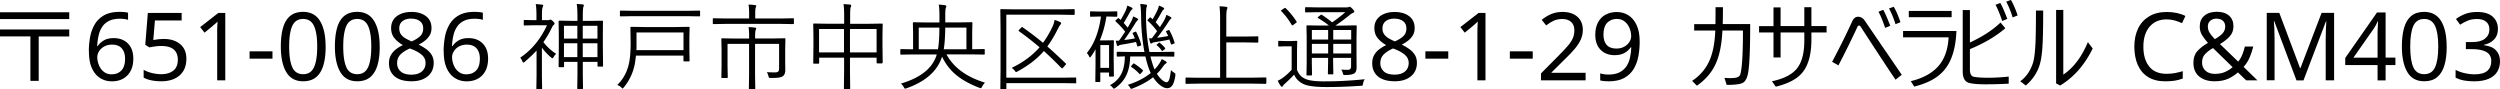
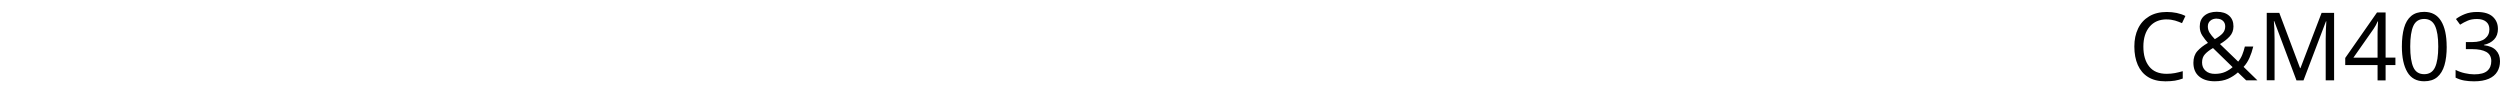
<svg xmlns="http://www.w3.org/2000/svg" id="_レイヤー_2" viewBox="0 0 476.19 17.01">
  <defs>
    <style>.cls-1{isolation:isolate}.cls-2{stroke-width:0}</style>
  </defs>
  <g id="_レイヤー_1-2">
    <g id="_q_" class="cls-1">
      <g class="cls-1">
-         <path class="cls-2" d="M13.19 2.34v1.29H0V2.34h13.19Zm0 3.28v1.32H7.37v8.46H5.79V6.93H0V5.61h13.19Z" />
-       </g>
+         </g>
      <g class="cls-1">
-         <path class="cls-2" d="M16.92 9.81c0-.92.08-1.83.24-2.73s.46-1.7.88-2.43c.43-.73 1.02-1.3 1.79-1.74.77-.43 1.76-.65 2.97-.65.25 0 .53.01.84.04.31.02.56.07.75.13v1.35a3.69 3.69 0 0 0-.74-.16c-.28-.04-.55-.05-.81-.05-.83 0-1.52.14-2.07.41-.55.28-.99.65-1.3 1.13-.32.48-.55 1.03-.69 1.66-.14.62-.23 1.29-.27 2h.11c.28-.42.66-.78 1.15-1.07.49-.29 1.12-.44 1.89-.44 1.12 0 2.02.34 2.7 1.02.68.68 1.03 1.64 1.03 2.89 0 1.34-.37 2.4-1.11 3.17-.74.77-1.73 1.15-2.98 1.15-.82 0-1.55-.2-2.21-.61-.66-.41-1.19-1.03-1.57-1.87-.39-.84-.58-1.9-.58-3.19Zm4.36 4.34c.76 0 1.37-.24 1.84-.73s.7-1.24.7-2.26c0-.82-.21-1.46-.62-1.94-.41-.48-1.04-.72-1.86-.72-.56 0-1.06.12-1.48.35-.42.23-.75.53-.98.9s-.35.74-.35 1.11c0 .52.1 1.03.31 1.54.2.51.51.93.92 1.26.41.33.92.5 1.53.5ZM31.18 7.42c1.31 0 2.35.33 3.14.99.79.66 1.18 1.59 1.18 2.79 0 1.33-.42 2.38-1.27 3.14s-2.02 1.14-3.54 1.14c-.67 0-1.3-.06-1.87-.18-.58-.12-1.06-.29-1.46-.52v-1.49c.43.26.96.47 1.58.62.62.15 1.21.22 1.77.22.95 0 1.71-.22 2.29-.67s.87-1.15.87-2.1c0-.84-.26-1.48-.77-1.93-.52-.45-1.33-.67-2.45-.67-.34 0-.72.03-1.15.09-.43.06-.78.12-1.04.18l-.79-.5.49-6.07h6.44V3.9h-5.09l-.31 3.73c.2-.04.48-.08.83-.13s.73-.07 1.15-.07ZM42.92 15.3h-1.55V6.32c0-.52 0-.93.02-1.24.01-.31.03-.64.05-.97-.19.19-.37.35-.53.49-.16.13-.36.3-.58.5l-1.37 1.12-.83-1.06 3.47-2.7h1.31v12.85ZM47.54 11.18v-1.4h4.36v1.4h-4.36ZM62.03 8.86c0 1.39-.14 2.58-.43 3.56s-.75 1.74-1.38 2.27c-.63.53-1.46.79-2.48.79-1.45 0-2.52-.58-3.21-1.75s-1.04-2.79-1.04-4.87c0-1.39.14-2.58.42-3.56.28-.98.73-1.74 1.36-2.26.62-.52 1.45-.78 2.47-.78 1.44 0 2.51.58 3.22 1.74.71 1.16 1.06 2.78 1.06 4.87Zm-6.95 0c0 1.76.2 3.08.6 3.96.4.88 1.09 1.31 2.06 1.31s1.65-.43 2.06-1.3.62-2.19.62-3.97-.21-3.07-.62-3.94-1.1-1.31-2.06-1.31-1.66.44-2.06 1.31-.6 2.19-.6 3.94ZM72.33 8.86c0 1.39-.14 2.58-.43 3.56s-.75 1.74-1.38 2.27c-.63.53-1.46.79-2.48.79-1.45 0-2.52-.58-3.21-1.75s-1.04-2.79-1.04-4.87c0-1.39.14-2.58.42-3.56.28-.98.73-1.74 1.36-2.26.62-.52 1.45-.78 2.47-.78 1.44 0 2.51.58 3.22 1.74.71 1.16 1.06 2.78 1.06 4.87Zm-6.95 0c0 1.76.2 3.08.6 3.96.4.88 1.09 1.31 2.06 1.31s1.65-.43 2.06-1.3.62-2.19.62-3.97-.21-3.07-.62-3.94-1.1-1.31-2.06-1.31-1.66.44-2.06 1.31-.6 2.19-.6 3.94ZM78.34 2.27c1.13 0 2.05.26 2.77.79.72.53 1.08 1.29 1.08 2.29 0 .52-.11.97-.33 1.35-.22.38-.52.72-.89 1.02s-.78.55-1.22.78c.53.26 1.01.55 1.44.86.43.31.78.68 1.03 1.1.26.42.39.92.39 1.51 0 1.08-.38 1.94-1.15 2.57-.77.63-1.79.94-3.06.94-1.39 0-2.46-.3-3.2-.91-.74-.61-1.11-1.46-1.11-2.55 0-.58.12-1.08.37-1.52.25-.44.57-.81.98-1.12.41-.31.85-.58 1.31-.79-.64-.36-1.17-.79-1.6-1.3-.43-.51-.65-1.16-.65-1.95 0-.65.17-1.2.5-1.66s.79-.8 1.37-1.04 1.23-.36 1.96-.36Zm-2.7 9.77c0 .62.22 1.14.67 1.56.44.41 1.13.62 2.05.62.88 0 1.54-.21 2.01-.62s.69-.95.69-1.61c0-.62-.25-1.14-.74-1.56s-1.15-.78-1.96-1.09l-.29-.11c-.79.35-1.4.74-1.81 1.17-.41.43-.62.98-.62 1.64Zm2.68-8.5c-.67 0-1.22.16-1.64.48-.42.32-.63.78-.63 1.38 0 .44.1.82.31 1.12.21.3.49.56.85.77.36.21.76.41 1.19.6.62-.26 1.15-.58 1.57-.95s.64-.88.64-1.53c0-.6-.21-1.06-.63-1.38-.42-.32-.98-.48-1.67-.48ZM84.5 9.81c0-.92.08-1.83.24-2.73s.46-1.7.88-2.43c.43-.73 1.02-1.3 1.79-1.74.77-.43 1.76-.65 2.97-.65.25 0 .53.01.84.04.31.02.56.07.75.13v1.35a3.69 3.69 0 0 0-.74-.16c-.28-.04-.55-.05-.81-.05-.83 0-1.52.14-2.07.41-.55.28-.99.65-1.3 1.13-.32.48-.55 1.03-.69 1.66-.14.62-.23 1.29-.27 2h.11c.28-.42.66-.78 1.15-1.07.49-.29 1.12-.44 1.89-.44 1.12 0 2.02.34 2.7 1.02.68.68 1.03 1.64 1.03 2.89 0 1.34-.37 2.4-1.11 3.17-.74.77-1.73 1.15-2.98 1.15-.82 0-1.55-.2-2.21-.61-.66-.41-1.19-1.03-1.57-1.87-.39-.84-.58-1.9-.58-3.19Zm4.36 4.34c.76 0 1.37-.24 1.84-.73s.7-1.24.7-2.26c0-.82-.21-1.46-.62-1.94-.41-.48-1.04-.72-1.86-.72-.56 0-1.06.12-1.48.35-.42.23-.75.53-.98.9s-.35.74-.35 1.11c0 .52.1 1.03.31 1.54.2.51.51.93.92 1.26.41.33.92.5 1.53.5Z" />
-       </g>
+         </g>
      <g class="cls-1">
-         <path class="cls-2" d="M105.92 10.28c-.2.16-.37.38-.52.67-.05.09-.11.14-.18.14-.05 0-.13-.04-.23-.12-.74-.63-1.33-1.27-1.77-1.9v5.35l.04 2.46c0 .08-.05.12-.14.12h-.82c-.09 0-.14-.04-.14-.12l.04-2.46V9.63c-.62.68-1.37 1.39-2.25 2.14-.11.09-.2.14-.27.14s-.12-.06-.16-.18c-.09-.26-.24-.51-.43-.75 2.17-1.45 3.87-3.51 5.1-6.17h-2.49l-1.8.04c-.09 0-.14-.05-.14-.14v-.76c0-.1.05-.15.14-.15l1.8.04h.48V2.82c0-.95-.05-1.63-.14-2.04.4.02.8.05 1.19.11.16.02.24.07.24.15 0 .07-.04.19-.11.36-.09.16-.13.63-.13 1.39v1.05h1.12c.12 0 .23-.02.33-.05.09-.05.15-.07.16-.07.09 0 .26.11.5.34.19.19.29.33.29.41 0 .11-.05.2-.16.27-.12.09-.24.26-.34.5-.48 1-1.03 1.93-1.63 2.79.7.89 1.51 1.63 2.44 2.23Zm8.95 2.27c0 .09-.04.14-.12.14h-.8c-.09 0-.14-.05-.14-.14v-.76h-2.8v2.44l.04 2.58c0 .1-.05.15-.14.15h-.82c-.09 0-.14-.05-.14-.15l.04-2.55v-2.47h-2.55v.86c0 .1-.06.15-.18.15h-.72c-.09 0-.14-.05-.14-.15l.04-3.78V6.76l-.04-2.69c0-.09.05-.14.14-.14l2.3.04h1.15v-.76c0-1.11-.05-1.93-.14-2.45.48.02.87.05 1.17.09.13.02.19.07.19.15 0 .05-.03.16-.09.33-.07.19-.11.8-.11 1.85v.8h1.42l2.3-.04c.08 0 .12.05.12.14l-.02 2.41v2.32l.04 3.74Zm-4.9-5.2V4.92h-2.55v2.43h2.55Zm0 3.53V8.24h-2.55v2.64h2.55Zm3.83-3.53V4.92H111v2.43h2.8Zm0 3.53V8.24H111v2.64h2.8ZM131.35 11.55c0 .09-.04.14-.12.14h-.91c-.09 0-.14-.05-.14-.14v-.96h-9.04l-.18 1.34c-.31 1.8-1.03 3.38-2.16 4.73-.11.13-.18.2-.21.2-.04 0-.12-.07-.25-.2-.22-.22-.47-.38-.76-.48 1.28-1.25 2.06-2.84 2.34-4.75.13-.84.2-1.92.2-3.26l-.04-2.92c0-.09.05-.14.14-.14l2.54.04h5.91l2.55-.04c.09 0 .13.05.13.14l-.04 1.77v2.81l.04 1.73Zm2-8.57c0 .09-.05.14-.15.14l-2.41-.04h-10.17l-2.4.04c-.09 0-.14-.05-.14-.14v-.82c0-.09.05-.14.14-.14l2.4.04h10.17l2.41-.04c.1 0 .15.05.15.14v.82Zm-3.16 6.57V6.18h-8.95v2.7c0 .29 0 .51-.02.67h8.96ZM151.22 4.45c0 .09-.05.14-.14.14l-2.37-.04h-10.42l-2.38.04c-.09 0-.14-.05-.14-.14v-.83c0-.09.05-.14.14-.14l2.38.04h4.4v-.81c0-.87-.04-1.49-.12-1.84.57.02 1 .06 1.27.11.14.02.21.07.21.13s-.04.17-.11.34c-.06.2-.09.62-.09 1.26v.81h4.86l2.37-.04c.09 0 .14.05.14.14v.83Zm-1.62 2.99-.04 2.04v2.36l.02 1.53c0 .5-.13.86-.4 1.08-.16.15-.41.25-.75.31s-.88.09-1.61.09c-.18 0-.29-.02-.33-.05-.04-.04-.07-.13-.11-.27-.08-.34-.18-.6-.33-.79.57.04 1.09.05 1.57.05.3 0 .51-.06.62-.18.11-.11.16-.3.16-.58V8.35h-4.58v5.85l.04 2.66c0 .09-.05.14-.14.14h-.94c-.09 0-.14-.05-.14-.14l.04-2.66V8.35h-4.1v4.21l.04 2.16c0 .09-.05.14-.14.14h-.96c-.08 0-.12-.05-.12-.14l.04-2.14V9.36l-.04-1.92c0-.09.04-.14.12-.14l2.58.04h2.59V7c0-.86-.04-1.47-.11-1.84.54.02.96.06 1.24.11.15.02.22.06.22.14 0 .06-.04.17-.11.34-.06.13-.1.54-.1 1.22v.36h3.05l2.58-.04c.09 0 .14.05.14.14ZM168.1 11.93c0 .09-.05.14-.14.14h-.85c-.09 0-.14-.05-.14-.14v-.94h-5.07v2.61l.04 3.24c0 .09-.05.14-.14.14h-.92c-.09 0-.14-.05-.14-.14l.04-3.23v-2.63h-4.75v1.01c0 .09-.05.14-.14.14h-.85c-.09 0-.14-.05-.14-.14l.04-3.39V6.91l-.04-2.29c0-.09.05-.14.14-.14l2.54.04h3.21V3.08c0-1.07-.04-1.84-.12-2.3.38.02.79.05 1.24.09.15.02.22.08.22.17 0 .08-.03.18-.09.33-.08.21-.11.76-.11 1.63v1.53h3.52l2.54-.04c.09 0 .14.05.14.14l-.04 2.04v1.89l.04 3.38Zm-7.34-1.95V5.53h-4.75v4.45h4.75Zm6.21 0V5.53h-5.07v4.45h5.07ZM187.6 15.75c-.23.26-.41.51-.54.76-.09.19-.18.29-.25.29-.05 0-.13-.02-.25-.07-1.94-.74-3.48-1.62-4.63-2.62-1.05-.91-1.88-2.03-2.5-3.34-.01.05-.03.13-.06.22-.03.08-.05.14-.06.18-.96 2.54-3.18 4.43-6.66 5.65l-.25.07c-.06 0-.15-.1-.25-.29-.15-.28-.34-.5-.55-.68 3.61-1.07 5.85-2.79 6.71-5.17l.12-.38h-4.5l-2.3.04c-.09 0-.14-.05-.14-.16v-.76c0-.09.05-.14.14-.14l2.29.04V6.13l-.04-1.75c0-.09.05-.14.14-.14l2.56.04h2.36V3.02c0-.94-.04-1.66-.13-2.14.46.02.86.06 1.2.12.17.04.25.1.25.18 0 .02-.04.15-.12.38-.06.18-.09.66-.09 1.44v1.27h2.49l2.54-.04c.09 0 .14.05.14.14l-.04 1.73v3.28l2.25-.04c.09 0 .14.05.14.14v.76c0 .11-.05.16-.14.16l-2.3-.04h-4.85c1.37 2.51 3.81 4.31 7.33 5.38Zm-8.67-10.49H175v4.12h3.66c.18-1.03.27-2.41.27-4.12Zm5.15 4.12V5.26h-4.03c-.02 1.75-.12 3.12-.29 4.12h4.32ZM205 15.73c0 .09-.05.14-.14.14l-2.52-.04h-10.65v1.01c0 .09-.05.14-.16.14h-.85c-.09 0-.14-.05-.14-.14l.04-3.62V5.5l-.04-3.62c0-.09.05-.14.14-.14l2.5.04h8.91l2.46-.04c.1 0 .15.05.15.14v.82c0 .09-.05.14-.15.14l-2.46-.04h-10.41v12h10.65l2.52-.04c.09 0 .14.05.14.14v.82Zm-2.03-3.67c.06.05.09.1.09.13s-.04.1-.12.19l-.47.53c-.05.07-.11.11-.17.11-.04 0-.08-.03-.14-.09-1.32-1.34-2.43-2.41-3.33-3.21-1.24 1.45-2.92 2.75-5.02 3.89-.13.07-.22.11-.27.11-.06 0-.15-.08-.25-.24-.15-.21-.34-.39-.59-.55 2.2-1.06 3.97-2.37 5.31-3.93-1.14-.97-2.44-1.99-3.89-3.04-.07-.05-.11-.09-.11-.12 0-.04.04-.09.11-.17l.4-.41c.07-.07.12-.11.15-.11.02 0 .06.02.11.05 1.25.86 2.55 1.85 3.89 2.95.64-.88 1.21-1.83 1.69-2.83.26-.49.43-1 .51-1.53.43.13.78.27 1.06.41.13.07.19.16.19.25 0 .07-.06.17-.19.31-.06.06-.21.32-.46.79a21.99 21.99 0 0 1-1.98 3.3c.8.68 1.95 1.75 3.47 3.2ZM212.81 3.04c0 .1-.05.15-.14.15l-1.68-.04h-.25c-.23 1.59-.65 3.11-1.25 4.54h1.39l1.13-.02c.11 0 .16.04.16.12l-.04 2.05v1.44l.04 3.17c0 .09-.05.14-.16.14h-.63c-.09 0-.14-.05-.14-.14v-.63h-1.66v1.65c0 .1-.05.15-.14.15h-.67c-.09 0-.14-.05-.14-.15l.04-3.3V9.38c-.29.53-.58.99-.86 1.37-.09.12-.16.18-.2.18-.05 0-.11-.06-.16-.18a2.16 2.16 0 0 0-.43-.65c1.38-1.68 2.28-4 2.69-6.95h-.41l-1.54.04c-.09 0-.13-.05-.13-.15v-.72c0-.11.04-.16.13-.16l1.54.04h1.7l1.68-.04c.09 0 .14.05.14.16v.72Zm-1.56 9.89V8.59h-1.66v4.34h1.66Zm12.64 1.42c-.14.91-.34 1.56-.6 1.92-.24.35-.57.53-.98.53s-.9-.21-1.42-.64c-.45-.37-.87-.85-1.25-1.45-1.03.82-2.33 1.53-3.89 2.13-.14.06-.23.09-.26.09-.06 0-.14-.08-.24-.25-.12-.21-.27-.38-.45-.52 1.7-.52 3.16-1.27 4.39-2.25-.18-.36-.34-.77-.5-1.25-.16-.48-.33-1.12-.52-1.91h-2.9c-.03 1.39-.26 2.56-.7 3.51-.46.98-1.15 1.8-2.08 2.46-.15.11-.25.16-.31.16s-.13-.05-.22-.16c-.16-.22-.35-.39-.55-.49 1.07-.57 1.84-1.37 2.29-2.4.36-.82.54-1.85.56-3.08-.4 0-.76.01-1.07.03h-.33c-.1 0-.15-.04-.15-.13V10c0-.09.05-.14.15-.14l2.5.04h2.63c-.41-2.13-.62-4.41-.64-6.84-.02-1.06-.07-1.83-.17-2.3.36.01.72.05 1.08.12.15.03.22.08.22.16 0 .03-.03.15-.09.36-.06.24-.1.77-.1 1.59 0 2.44.22 4.75.65 6.91h2.1l2.5-.04c.09 0 .14.05.14.14v.65c0 .09-.05.14-.14.14l-2.5-.04h-1.91c.12.52.27 1.03.43 1.53.12.39.24.71.36.94.21-.21.4-.43.58-.67.39-.51.64-.94.77-1.3.43.22.71.37.83.46.08.05.12.12.12.21 0 .06-.08.14-.24.24-.11.06-.32.32-.65.77-.3.42-.63.79-.97 1.12.33.52.68.93 1.06 1.24.31.25.57.37.77.37.23 0 .4-.19.53-.56.1-.31.21-.89.32-1.75.21.21.41.38.62.51.15.08.22.17.22.27 0 .03 0 .11-.02.23Zm-6.55-5.88c.02.06.03.1.03.12 0 .04-.05.08-.14.11l-.34.12c-.09.03-.16.04-.18.04-.05 0-.08-.04-.1-.11l-.22-.76c-.92.2-1.81.37-2.68.5-.34.06-.54.13-.6.18-.07.07-.13.11-.19.11-.09 0-.15-.06-.18-.18-.09-.31-.16-.6-.21-.86.11.01.21.02.31.02s.2 0 .3-.02c.27-.35.66-.91 1.17-1.71-.42-.56-1.01-1.21-1.78-1.93-.06-.05-.09-.08-.09-.11 0-.04.04-.08.11-.15l.31-.29c.07-.06.13-.1.17-.1.03 0 .07.02.11.06l.31.29c.26-.42.57-.98.92-1.68.16-.37.28-.72.35-1.05.25.09.52.21.83.36.12.07.18.14.18.22 0 .05-.05.11-.14.18-.11.08-.21.21-.31.38-.51.94-.92 1.66-1.24 2.16.33.38.58.67.76.89.13-.21.31-.53.55-.96.25-.44.41-.83.48-1.17.3.11.55.23.76.36.13.08.2.15.2.21s-.05.13-.14.2c-.11.08-.28.32-.51.7-.6.99-1.27 2-2.01 3.02.74-.08 1.42-.18 2.03-.31-.11-.28-.24-.58-.4-.91-.02-.05-.04-.08-.04-.09 0-.04.05-.07.16-.11l.32-.14c.06-.02.11-.04.13-.04.04 0 .08.03.11.09.38.76.69 1.54.92 2.34Zm.3 5.14-.36.4c-.07.08-.12.11-.16.11s-.08-.03-.12-.08c-.38-.43-.88-.86-1.49-1.27-.05-.04-.08-.07-.08-.1s.04-.09.11-.18l.26-.3c.07-.07.12-.11.16-.11.03 0 .07.02.11.05.72.47 1.24.88 1.56 1.2.06.05.1.09.1.12 0 .04-.03.08-.1.14Zm6.09-5.52s.02.07.02.09c0 .05-.06.1-.17.14l-.29.11c-.08.02-.13.04-.16.04-.05 0-.09-.04-.11-.13l-.09-.27-.18-.54c-.87.19-1.76.35-2.66.48-.33.05-.53.11-.6.17-.07.07-.14.11-.21.11-.1 0-.17-.06-.2-.18-.09-.29-.16-.57-.21-.83.12.02.29.03.52.03.15-.19.49-.65 1.01-1.37a12.66 12.66 0 0 0-1.77-1.96c-.05-.04-.07-.08-.07-.11 0-.04.05-.1.14-.2l.24-.25c.07-.07.12-.11.16-.11.03 0 .06.02.11.05l.33.31c.24-.4.52-.92.85-1.56.2-.46.32-.81.36-1.05.36.14.64.27.86.4.09.06.14.13.14.19s-.05.13-.14.2c-.08.05-.17.16-.27.34-.46.82-.86 1.5-1.22 2.05.32.33.59.65.81.94l.76-1.2c.24-.46.4-.84.48-1.15.28.12.54.25.8.41.11.06.16.13.16.21 0 .05-.06.12-.18.2-.05.03-.22.26-.49.69-.69 1.04-1.37 2-2.05 2.86.8-.11 1.5-.22 2.1-.34-.1-.23-.23-.49-.38-.77-.02-.05-.04-.08-.04-.11 0-.04.06-.08.18-.12l.26-.11c.06-.02.1-.04.12-.04.04 0 .07.03.11.1.43.78.75 1.55.96 2.3Zm-1.82 1.04s.04.07.04.1c0 .04-.04.09-.11.16l-.31.24c-.07.05-.12.08-.16.08-.03 0-.07-.03-.11-.1-.25-.37-.55-.69-.9-.98-.04-.04-.05-.06-.05-.08 0-.04.04-.08.11-.13l.26-.22c.07-.06.12-.09.14-.09s.06.02.11.07c.34.25.67.57.98.95ZM241.19 15.83c0 .09-.05.14-.14.14l-2.38-.04h-10.34l-2.38.04c-.09 0-.14-.05-.14-.14v-.92c0-.09.05-.14.14-.14l2.38.04h4.07V3.79c0-1.2-.04-2.06-.11-2.59.52.02.94.05 1.27.11.16.02.24.08.24.16 0 .07-.03.18-.1.34-.08.23-.12.82-.12 1.75v3.4h3.58l2.37-.04c.1 0 .15.05.15.14v.92c0 .09-.05.14-.15.14l-2.37-.04h-3.58v6.71h5.11l2.38-.04c.09 0 .14.05.14.14v.92ZM259.95 15.1c-.13.16-.25.45-.33.87-.03.18-.06.29-.11.33-.04.02-.14.04-.32.04-2.27.16-4.45.24-6.55.24s-3.64-.2-4.41-.6c-.8-.38-1.37-.96-1.73-1.76-.45.49-1.05 1.08-1.79 1.75-.13.1-.24.24-.34.41-.05.09-.12.14-.2.14-.06 0-.13-.05-.21-.14-.22-.29-.41-.63-.58-1.01.38-.16.75-.39 1.12-.67.51-.38 1.02-.85 1.53-1.42V8.82h-1.22l-1.19.04c-.1 0-.15-.06-.15-.17V7.9c0-.08.05-.12.15-.12l1.19.04h.91l1.23-.04c.09 0 .14.04.14.12l-.04 1.71v3.69c.19.47.42.84.67 1.1.23.24.53.45.91.62.67.32 1.87.48 3.6.48 2.6 0 5.17-.14 7.72-.41ZM246.96 4.09c.03.05.04.09.04.11 0 .04-.06.1-.18.18l-.43.33c-.11.08-.19.12-.24.12-.04 0-.07-.03-.11-.09-.6-1.02-1.26-1.89-1.99-2.61-.04-.04-.06-.07-.06-.09 0-.04.06-.09.18-.17l.43-.29c.08-.05.14-.08.18-.08s.08.03.13.08c.72.69 1.4 1.52 2.04 2.5Zm11.46.88-.04 2.3v2.88l.02 2.65c0 .56-.13.95-.4 1.15-.3.22-.89.33-1.77.34-.18 0-.29-.01-.33-.04s-.07-.12-.11-.26c-.08-.33-.18-.58-.33-.74.36.04.78.05 1.26.05.42 0 .63-.22.63-.65v-1.63h-3.42v.84l.04 2.16c0 .09-.04.14-.12.14h-.78c-.09 0-.14-.05-.14-.14l.04-2.16v-.84h-3.1v1.03l.04 2.18c0 .09-.05.14-.14.14h-.78c-.09 0-.14-.05-.14-.14l.04-2.16v-4.9l-.04-2.2c0-.09.05-.14.14-.14l2.43.04h1.71c-.51-.43-1.19-.9-2.04-1.41-.06-.04-.1-.07-.1-.11 0-.05.05-.11.15-.18l.36-.28c.06-.06.12-.1.16-.1.03 0 .08.02.14.05.72.47 1.37.94 1.94 1.42.75-.5 1.59-1.15 2.52-1.94h-5.16l-2.36.04c-.1 0-.15-.05-.15-.14v-.69c0-.11.05-.16.15-.16l2.36.04h5.33c.2 0 .34-.02.43-.05a.46.46 0 0 1 .21-.07c.1 0 .27.12.51.36s.38.44.38.55-.08.2-.24.25c-.13.04-.35.17-.63.4-.84.7-1.74 1.36-2.7 2l.04.02h1.42l2.43-.04c.09 0 .14.05.14.14Zm-5.44 2.56V5.71h-3.1v1.82h3.1Zm0 2.65V8.36h-3.1v1.82h3.1Zm4.39-2.65V5.71h-3.42v1.82h3.42Zm0 2.65V8.36h-3.42v1.82h3.42Z" />
-       </g>
+         </g>
      <g class="cls-1">
-         <path class="cls-2" d="M265.61 2.27c1.13 0 2.05.26 2.77.79.72.53 1.08 1.29 1.08 2.29 0 .52-.11.97-.33 1.35-.22.38-.52.72-.89 1.02s-.78.55-1.22.78c.53.26 1.01.55 1.44.86.43.31.78.68 1.04 1.1s.39.92.39 1.51c0 1.08-.38 1.94-1.15 2.57-.77.63-1.79.94-3.06.94-1.39 0-2.46-.3-3.2-.91-.74-.61-1.11-1.46-1.11-2.55 0-.58.12-1.08.37-1.52.25-.44.57-.81.98-1.12s.85-.58 1.31-.79c-.64-.36-1.17-.79-1.6-1.3-.43-.51-.65-1.16-.65-1.95 0-.65.17-1.2.5-1.66s.79-.8 1.37-1.04 1.23-.36 1.96-.36Zm-2.7 9.77c0 .62.22 1.14.67 1.56s1.13.62 2.05.62c.88 0 1.54-.21 2.01-.62s.69-.95.69-1.61c0-.62-.25-1.14-.74-1.56s-1.15-.78-1.96-1.09l-.29-.11c-.79.35-1.39.74-1.81 1.17-.41.43-.62.98-.62 1.64Zm2.68-8.5c-.67 0-1.22.16-1.64.48-.42.32-.63.78-.63 1.38 0 .44.1.82.32 1.12.21.3.49.56.85.77s.76.41 1.19.6c.62-.26 1.15-.58 1.57-.95s.64-.88.64-1.53c0-.6-.21-1.06-.63-1.38-.42-.32-.98-.48-1.67-.48ZM271.5 11.18v-1.4h4.36v1.4h-4.36ZM282.96 15.3h-1.55V6.32c0-.52 0-.93.02-1.24.01-.31.03-.64.05-.97-.19.19-.37.35-.53.49s-.36.3-.58.5L279 6.22l-.83-1.06 3.47-2.7h1.31v12.85ZM287.59 11.18v-1.4h4.36v1.4h-4.36ZM302.02 15.3h-8.5v-1.31l3.37-3.4c.64-.65 1.18-1.22 1.63-1.73.45-.5.79-1 1.02-1.48.23-.48.34-1.01.34-1.6 0-.71-.21-1.24-.63-1.61s-.97-.55-1.64-.55c-.64 0-1.19.11-1.66.32-.47.22-.95.52-1.44.9l-.85-1.06c.5-.42 1.08-.78 1.74-1.07.65-.29 1.39-.44 2.21-.44 1.2 0 2.15.31 2.84.92.7.61 1.04 1.45 1.04 2.5 0 .67-.14 1.3-.41 1.89-.28.59-.66 1.17-1.15 1.75-.49.58-1.07 1.18-1.73 1.82l-2.68 2.65v.07h6.5v1.44ZM312.32 7.94c0 .92-.08 1.83-.24 2.73-.16.89-.46 1.7-.88 2.43-.43.73-1.03 1.3-1.8 1.74-.77.43-1.77.65-2.98.65-.24 0-.52-.01-.85-.04s-.58-.08-.77-.13v-1.35c.47.16 1 .23 1.58.23.84 0 1.53-.14 2.08-.41.55-.28.98-.65 1.31-1.12.32-.47.56-1.03.7-1.66.14-.63.23-1.29.25-1.99h-.11c-.28.41-.66.76-1.15 1.05s-1.13.44-1.91.44c-1.1 0-2-.34-2.67-1.02-.68-.68-1.02-1.63-1.02-2.87 0-.9.17-1.67.5-2.32.34-.65.81-1.15 1.43-1.49s1.34-.52 2.17-.52 1.55.21 2.21.62c.66.41 1.18 1.04 1.57 1.87s.58 1.89.58 3.18Zm-4.36-4.34c-.74 0-1.35.25-1.83.74-.47.49-.71 1.24-.71 2.25 0 .83.2 1.48.6 1.95.4.47 1.02.71 1.86.71.58 0 1.07-.12 1.49-.35.42-.23.75-.53.98-.89s.35-.73.35-1.12c0-.52-.1-1.03-.31-1.53-.2-.5-.51-.92-.92-1.26s-.92-.5-1.53-.5Z" />
-       </g>
+         </g>
      <g class="cls-1">
-         <path class="cls-2" d="M328.13 4.59h5.24c0 4.51-.12 7.54-.36 9.08-.17 1.1-.51 1.8-1.03 2.1-.46.26-1.49.4-3.09.4l-.42-1.33c.5.02.83.04.99.04.79 0 1.3-.07 1.55-.2.22-.11.36-.25.44-.43.08-.19.16-.54.23-1.05.21-1.48.31-3.95.31-7.39h-3.91c-.13 2.78-.6 4.98-1.41 6.61-.74 1.52-1.9 2.82-3.45 3.9l-.91-.92c1.63-1.09 2.79-2.51 3.47-4.27.54-1.39.86-3.17.94-5.32h-4.02V4.6h4.05c.01-.6.02-1.68.02-3.23h1.41c0 .93-.01 2.01-.04 3.23ZM345.03 4.97h2.89v1.21h-2.89v1.34c0 2.95-.63 5.12-1.89 6.5-1.01 1.11-2.64 1.94-4.9 2.49l-.73-1.03c2.31-.49 3.92-1.33 4.83-2.52.9-1.18 1.34-2.93 1.34-5.26V6.19h-4.52v4.76h-1.35V6.19h-2.75V4.98h2.75V1.41h1.35v3.56h4.52v-3.6h1.35v3.59ZM348.98 11.77c1.51-2.85 2.78-5.41 3.81-7.68.27-.6.65-.9 1.13-.9s.93.25 1.27.74c.83 1.22 2.06 3.02 3.67 5.38 1.54 2.24 2.67 3.89 3.38 4.93l-1.19.94c-1.62-2.4-3.84-5.77-6.66-10.13-.08-.12-.17-.18-.28-.18-.14 0-.24.08-.31.24a180.28 180.28 0 0 1-3.62 7.34l-1.2-.67Zm8.82-9.54.91-.36c.35.61.79 1.62 1.34 3.04l-.98.4c-.43-1.29-.85-2.31-1.27-3.08Zm2.01-.62.9-.32c.46.76.88 1.74 1.28 2.94l-.94.38c-.38-1.19-.79-2.19-1.24-3.01ZM362.48 5.91h10.17c-.13 3.43-.97 5.98-2.51 7.66-1.22 1.34-3.06 2.31-5.53 2.92l-.65-1.03c2.47-.6 4.28-1.64 5.45-3.1 1.06-1.33 1.64-3.08 1.75-5.25h-8.67v-1.2Zm1.1-3.83h8.16v1.2h-8.16v-1.2ZM375.22 9.36v3.85c0 .86.26 1.34.77 1.42.64.12 1.51.18 2.63.18 1.21 0 2.54-.07 3.99-.22v1.35c-1.59.08-3.04.12-4.33.12-1.43 0-2.48-.08-3.14-.25-.86-.19-1.29-.92-1.29-2.2V1.92h1.37V8.1c2.44-1.14 4.39-2.41 5.83-3.81l.92 1.09c-1.82 1.55-4.07 2.88-6.75 3.98ZM380.1.92l.91-.36c.35.6.79 1.62 1.34 3.04l-.98.4c-.43-1.29-.85-2.31-1.27-3.08Zm2.03-.6.9-.33c.46.76.88 1.75 1.28 2.95l-.94.38c-.38-1.19-.79-2.19-1.24-3.01ZM389.18 2.01c0 3.41-.06 5.87-.18 7.38-.1 1.27-.27 2.27-.51 3.02-.47 1.49-1.35 2.78-2.63 3.88l-1.05-.82c1.14-.81 1.96-2.01 2.45-3.58.22-.75.37-1.98.45-3.7.06-1.33.09-3.39.09-6.19h1.37Zm3.83 12.21c1.95-1.32 3.51-3.39 4.68-6.19l.92 1.2c-1.52 3.12-3.59 5.48-6.2 7.06l-.77-.4v-14h1.37v12.33Z" />
-       </g>
+         </g>
      <g class="cls-1">
        <path class="cls-2" d="M412.71 3.69c-1.38 0-2.47.46-3.26 1.39s-1.19 2.19-1.19 3.8.37 2.86 1.11 3.79c.74.93 1.84 1.39 3.32 1.39.55 0 1.08-.05 1.58-.14.5-.1 1-.22 1.49-.36v1.4c-.48.18-.97.31-1.48.4-.51.08-1.12.13-1.83.13-1.31 0-2.4-.27-3.28-.81s-1.53-1.31-1.97-2.3c-.44-1-.66-2.17-.66-3.51s.24-2.44.71-3.43 1.17-1.76 2.1-2.32c.92-.56 2.05-.84 3.37-.84s2.54.25 3.55.76l-.65 1.37c-.4-.18-.84-.34-1.32-.49-.49-.14-1.02-.22-1.59-.22ZM422.3 2.25c.96 0 1.72.24 2.28.73.56.49.84 1.17.84 2.04 0 .76-.24 1.4-.73 1.93s-1.1 1.01-1.84 1.44l3.47 3.35c.31-.37.57-.8.77-1.29.2-.49.36-1.01.5-1.58h1.6c-.19.78-.43 1.5-.72 2.15-.29.65-.66 1.23-1.12 1.72l2.63 2.56h-2.14l-1.57-1.51c-.56.5-1.19.91-1.89 1.22-.7.31-1.54.47-2.54.47-1.25 0-2.24-.31-2.96-.92-.73-.61-1.09-1.48-1.09-2.61 0-.91.25-1.65.75-2.21s1.17-1.09 2.02-1.57c-.38-.43-.74-.89-1.07-1.39S419 5.71 419 5.05c0-.88.29-1.56.88-2.06s1.4-.75 2.43-.75Zm-.79 6.91c-.65.38-1.16.77-1.52 1.17-.37.4-.55.92-.55 1.57s.22 1.19.67 1.58c.44.4 1.04.59 1.78.59s1.42-.13 1.97-.38 1.01-.55 1.4-.9l-3.74-3.64Zm.74-5.62c-.5 0-.92.13-1.23.4-.32.26-.48.63-.48 1.1 0 .43.11.83.34 1.2.23.37.56.77.99 1.22.71-.41 1.21-.79 1.52-1.15.31-.36.46-.79.46-1.28 0-.43-.14-.79-.43-1.06s-.68-.41-1.17-.41ZM437.42 15.3l-4.23-11.27h-.07c.04.37.07.87.09 1.5.02.63.04 1.29.04 1.97v7.79h-1.49V2.45h2.39l3.96 10.53h.07l4.03-10.53h2.38V15.3h-1.6V7.4c0-.62.01-1.24.04-1.85s.06-1.11.08-1.49h-.07l-4.28 11.25h-1.33ZM456.27 12.39h-1.87v2.92h-1.53v-2.92h-6.16v-1.35l6.05-8.66h1.64v8.59h1.87v1.42Zm-3.4-1.42V6.92c0-.62 0-1.16.03-1.59.02-.44.04-.85.06-1.25h-.07c-.1.23-.22.47-.36.74-.14.26-.28.49-.41.67l-3.85 5.49h4.61ZM466.04 8.86c0 1.39-.14 2.58-.43 3.56s-.75 1.74-1.38 2.27c-.63.53-1.46.79-2.48.79-1.45 0-2.52-.58-3.21-1.75s-1.04-2.79-1.04-4.87c0-1.39.14-2.58.42-3.56.28-.98.73-1.74 1.36-2.26.62-.52 1.45-.78 2.47-.78 1.44 0 2.51.58 3.22 1.74.71 1.16 1.06 2.78 1.06 4.87Zm-6.95 0c0 1.76.2 3.08.6 3.96.4.88 1.09 1.31 2.06 1.31s1.65-.43 2.06-1.3.62-2.19.62-3.97-.21-3.07-.62-3.94-1.1-1.31-2.06-1.31-1.66.44-2.06 1.31c-.4.88-.6 2.19-.6 3.94ZM475.8 5.46c0 .86-.24 1.55-.73 2.06s-1.13.85-1.94 1.02v.07c1.02.12 1.79.44 2.29.97.51.53.77 1.22.77 2.07 0 .76-.17 1.42-.52 2s-.88 1.03-1.61 1.35c-.73.32-1.66.49-2.8.49-.67 0-1.3-.05-1.87-.15-.58-.1-1.13-.29-1.66-.55v-1.48c.54.28 1.12.49 1.75.63.62.14 1.22.22 1.8.22 1.15 0 1.98-.22 2.49-.67.51-.45.76-1.07.76-1.86s-.32-1.38-.95-1.74c-.63-.35-1.51-.53-2.65-.53h-1.24V8.01h1.26c1.06 0 1.86-.22 2.4-.67.55-.44.82-1.03.82-1.76 0-.62-.21-1.11-.63-1.45-.42-.34-.99-.51-1.71-.51s-1.29.1-1.78.31-.98.46-1.46.77l-.79-1.08c.46-.36 1.02-.67 1.7-.94s1.45-.4 2.31-.4c1.34 0 2.34.3 3 .9.65.6.98 1.36.98 2.29Z" />
      </g>
    </g>
  </g>
</svg>